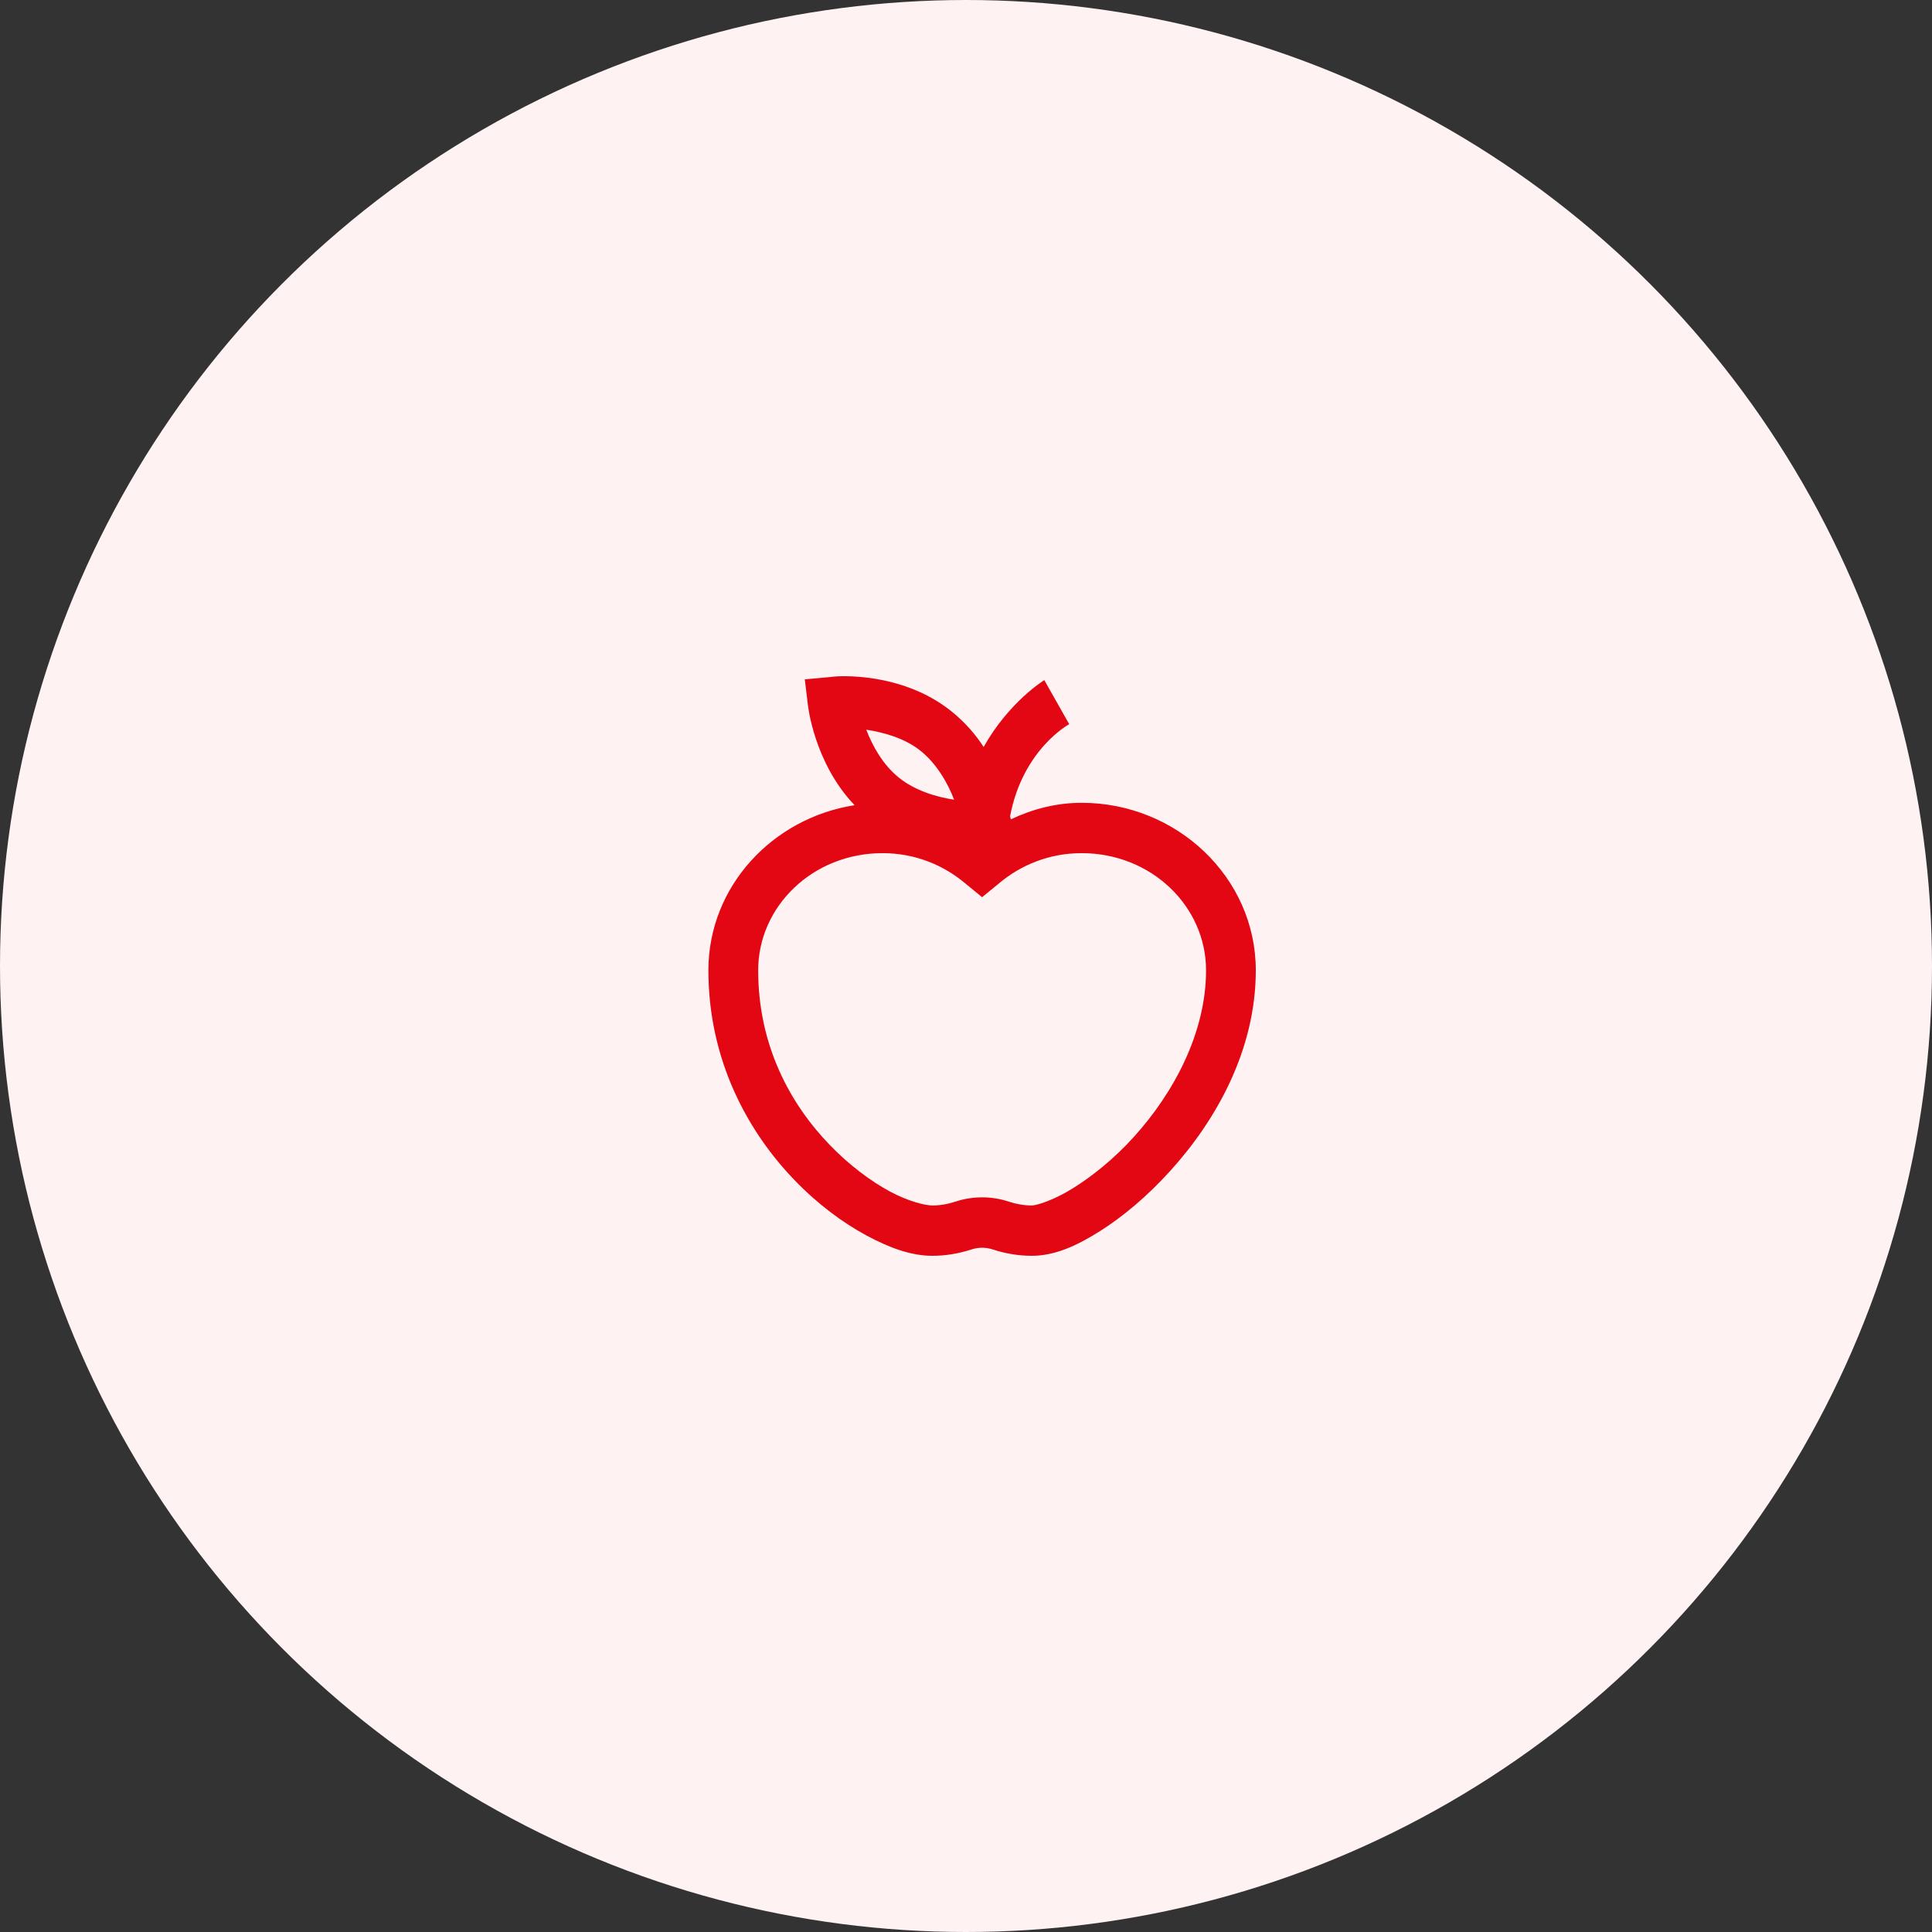
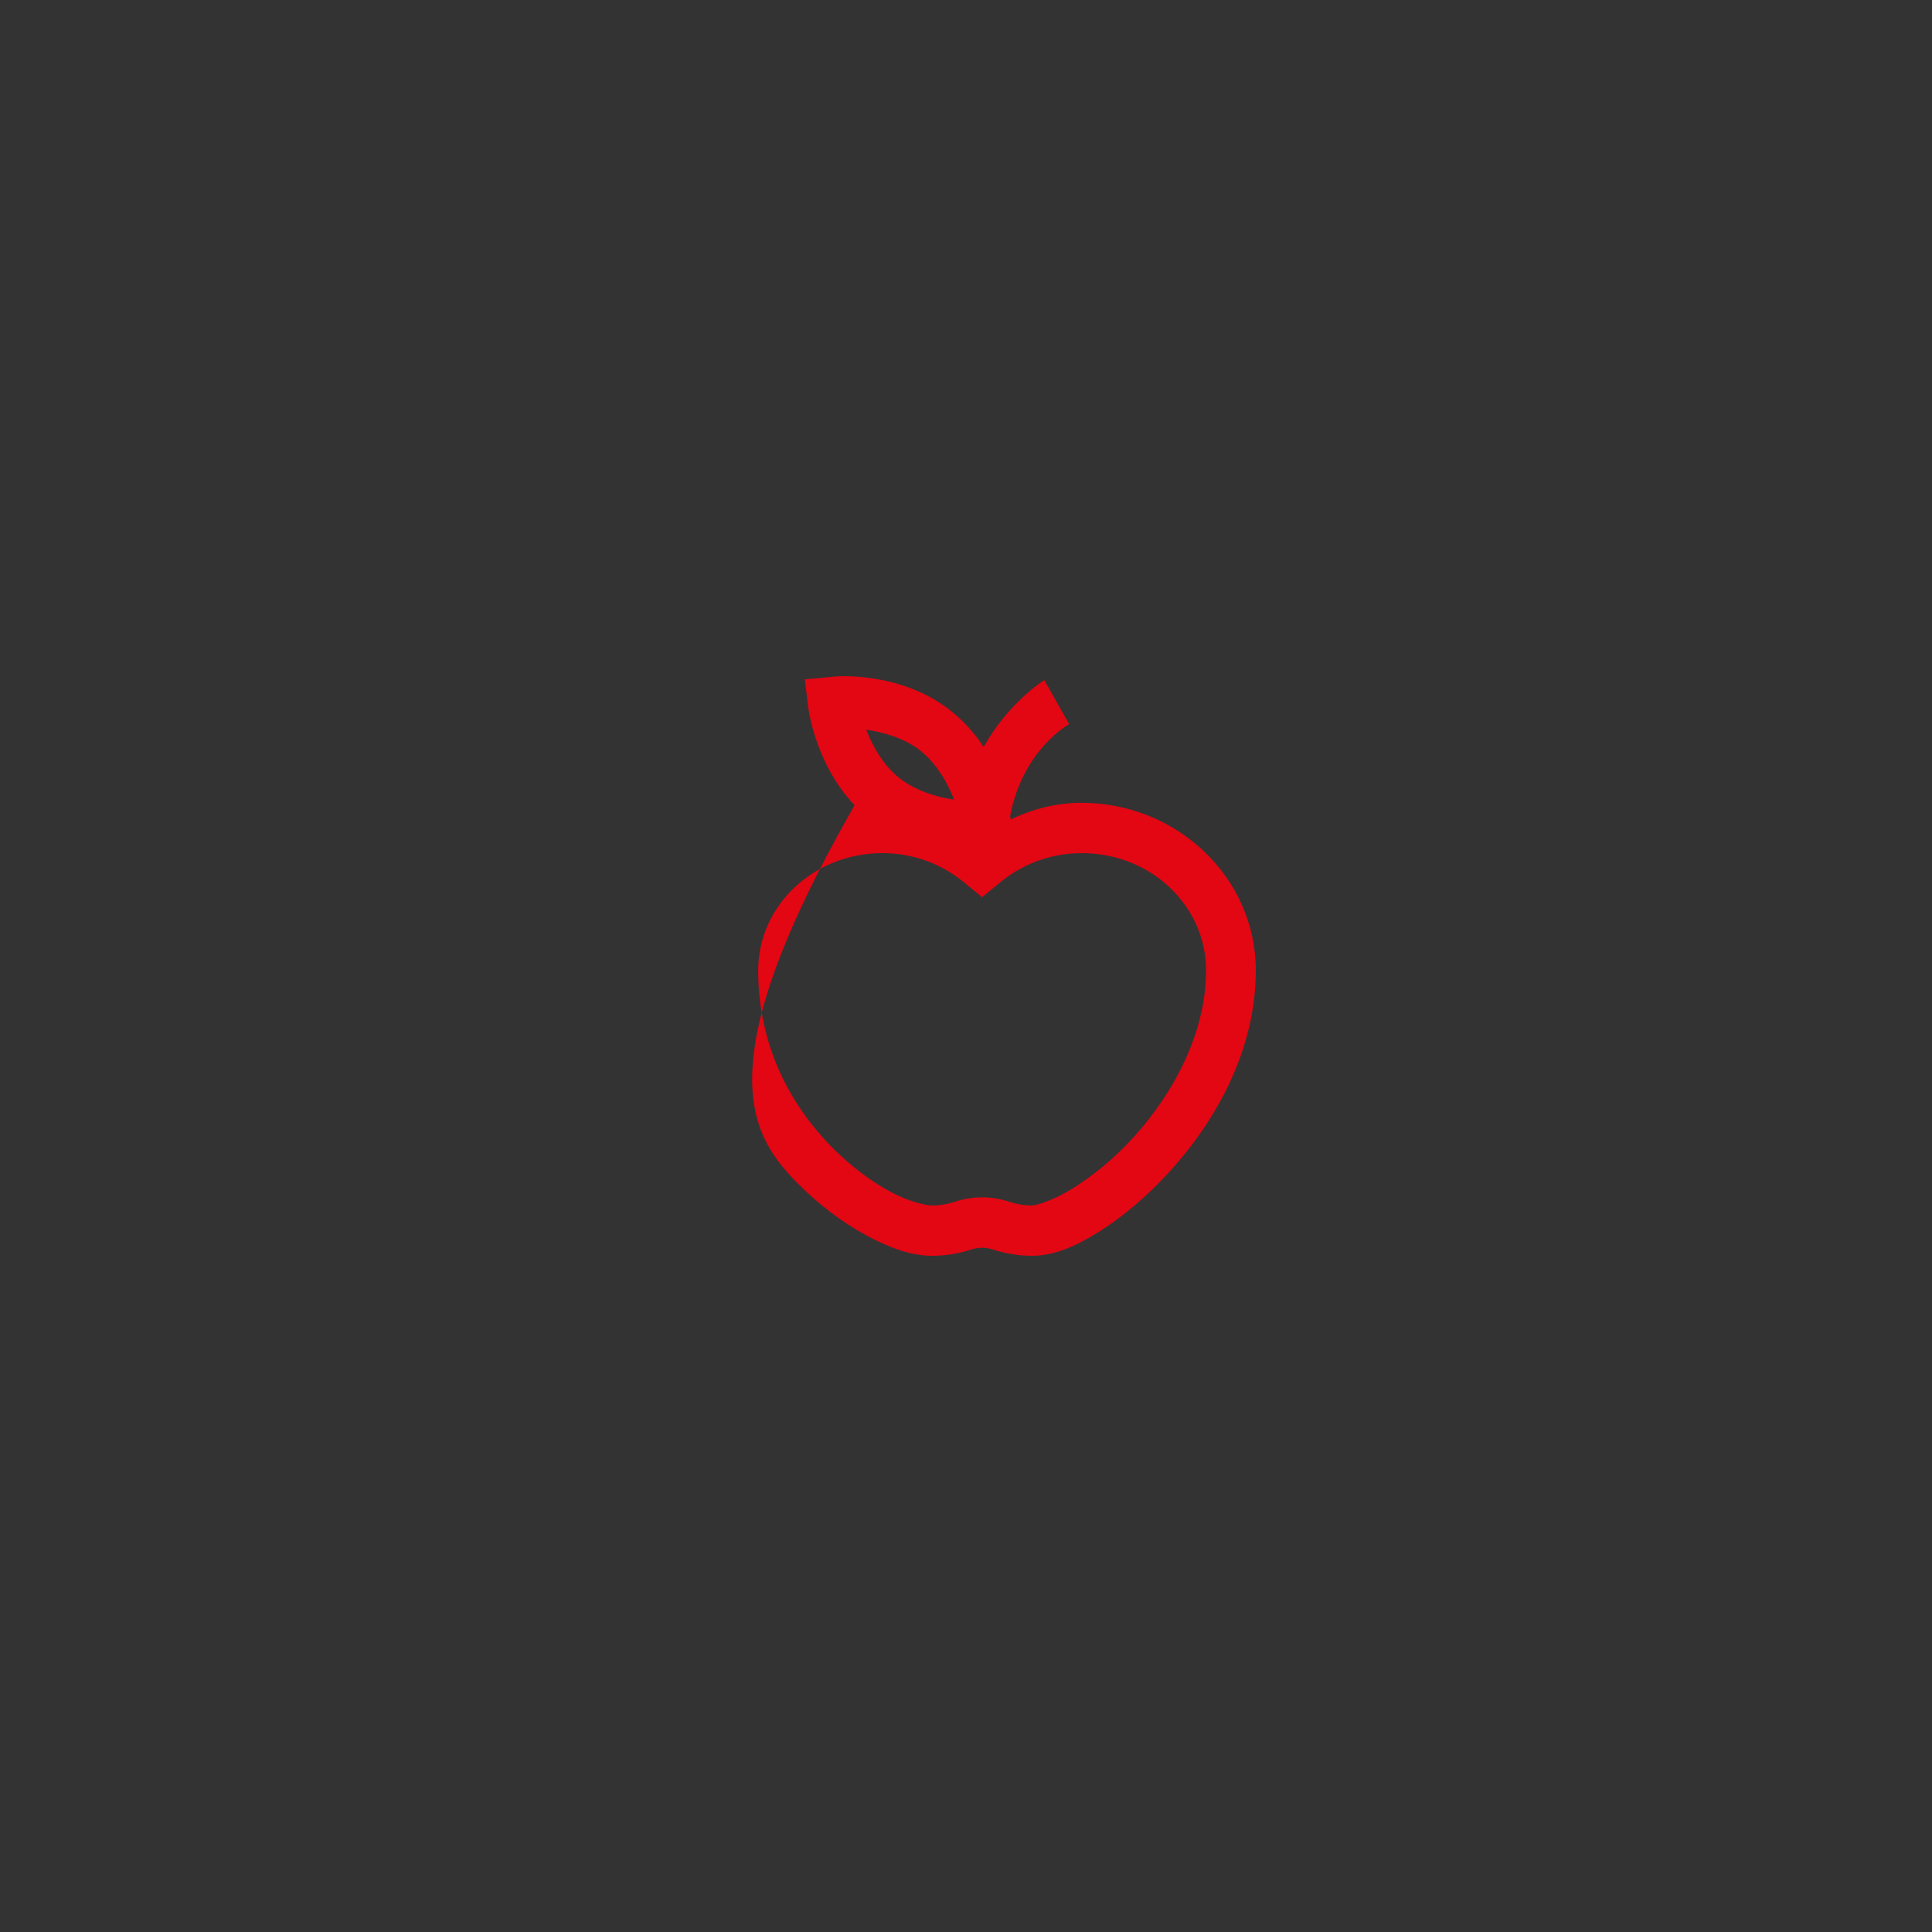
<svg xmlns="http://www.w3.org/2000/svg" width="60" height="60" viewBox="0 0 60 60" fill="none">
  <rect x="0" y="0" width="60" height="60" fill="#333333" stroke="none" />
-   <circle cx="30" cy="30" r="30" fill="#FEF2F3" />
-   <path d="M26.153 21C25.927 21.003 25.791 21.025 25.791 21.025L24.994 21.098L25.091 21.904C25.091 21.904 25.281 23.69 26.54 25.006C23.986 25.405 22 27.536 22 30.134C22 32.937 23.235 35.16 24.68 36.655C25.402 37.403 26.169 37.968 26.902 38.365C27.636 38.762 28.309 39 28.954 39C29.377 39 29.788 38.927 30.162 38.805C30.388 38.731 30.612 38.731 30.838 38.805C31.212 38.927 31.623 39 32.045 39C32.746 39 33.419 38.701 34.146 38.243C34.874 37.785 35.631 37.15 36.344 36.362C37.769 34.79 39 32.607 39 30.134C39 27.25 36.546 24.932 33.591 24.932C32.797 24.932 32.064 25.128 31.393 25.445C31.39 25.424 31.375 25.387 31.369 25.348C31.765 23.262 33.205 22.49 33.205 22.49L32.432 21.122C32.432 21.122 31.342 21.785 30.548 23.198C30.298 22.811 29.966 22.429 29.558 22.099C28.333 21.11 26.829 20.994 26.153 21ZM26.902 22.661C27.436 22.743 28.097 22.921 28.592 23.32C29.096 23.726 29.434 24.322 29.631 24.835C29.093 24.755 28.42 24.557 27.916 24.151C27.418 23.748 27.098 23.171 26.902 22.661ZM27.409 26.495C28.414 26.495 29.308 26.865 29.993 27.448L30.5 27.863L31.007 27.448C31.692 26.865 32.586 26.495 33.591 26.495C35.758 26.495 37.455 28.147 37.455 30.134C37.455 32.073 36.449 33.944 35.209 35.312C34.59 35.996 33.917 36.53 33.325 36.9C32.734 37.269 32.196 37.437 32.045 37.437C31.792 37.437 31.553 37.391 31.321 37.315C30.79 37.141 30.21 37.141 29.679 37.315C29.447 37.391 29.208 37.437 28.954 37.437C28.746 37.437 28.212 37.315 27.626 36.997C27.041 36.68 26.377 36.188 25.767 35.556C24.548 34.292 23.546 32.479 23.546 30.134C23.546 28.147 25.242 26.495 27.409 26.495Z" fill="#E30613" />
+   <path d="M26.153 21C25.927 21.003 25.791 21.025 25.791 21.025L24.994 21.098L25.091 21.904C25.091 21.904 25.281 23.69 26.54 25.006C22 32.937 23.235 35.16 24.68 36.655C25.402 37.403 26.169 37.968 26.902 38.365C27.636 38.762 28.309 39 28.954 39C29.377 39 29.788 38.927 30.162 38.805C30.388 38.731 30.612 38.731 30.838 38.805C31.212 38.927 31.623 39 32.045 39C32.746 39 33.419 38.701 34.146 38.243C34.874 37.785 35.631 37.15 36.344 36.362C37.769 34.79 39 32.607 39 30.134C39 27.25 36.546 24.932 33.591 24.932C32.797 24.932 32.064 25.128 31.393 25.445C31.39 25.424 31.375 25.387 31.369 25.348C31.765 23.262 33.205 22.49 33.205 22.49L32.432 21.122C32.432 21.122 31.342 21.785 30.548 23.198C30.298 22.811 29.966 22.429 29.558 22.099C28.333 21.11 26.829 20.994 26.153 21ZM26.902 22.661C27.436 22.743 28.097 22.921 28.592 23.32C29.096 23.726 29.434 24.322 29.631 24.835C29.093 24.755 28.42 24.557 27.916 24.151C27.418 23.748 27.098 23.171 26.902 22.661ZM27.409 26.495C28.414 26.495 29.308 26.865 29.993 27.448L30.5 27.863L31.007 27.448C31.692 26.865 32.586 26.495 33.591 26.495C35.758 26.495 37.455 28.147 37.455 30.134C37.455 32.073 36.449 33.944 35.209 35.312C34.59 35.996 33.917 36.53 33.325 36.9C32.734 37.269 32.196 37.437 32.045 37.437C31.792 37.437 31.553 37.391 31.321 37.315C30.79 37.141 30.21 37.141 29.679 37.315C29.447 37.391 29.208 37.437 28.954 37.437C28.746 37.437 28.212 37.315 27.626 36.997C27.041 36.68 26.377 36.188 25.767 35.556C24.548 34.292 23.546 32.479 23.546 30.134C23.546 28.147 25.242 26.495 27.409 26.495Z" fill="#E30613" />
</svg>